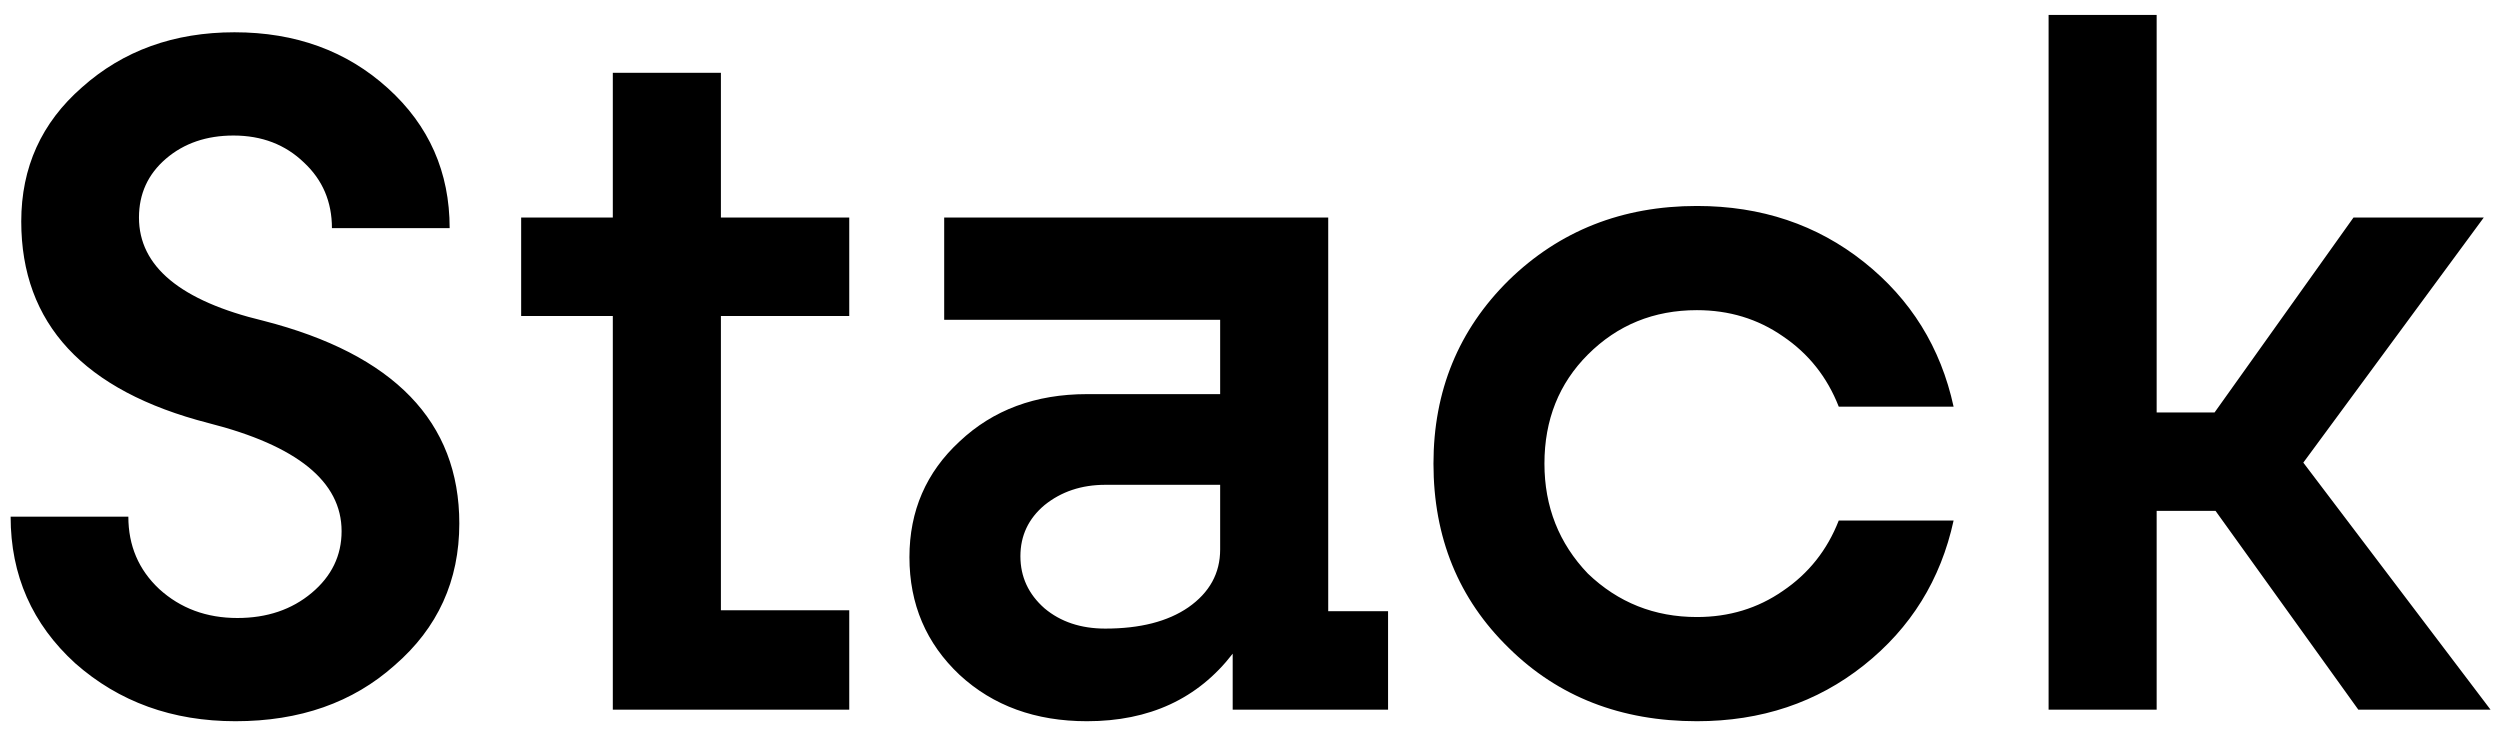
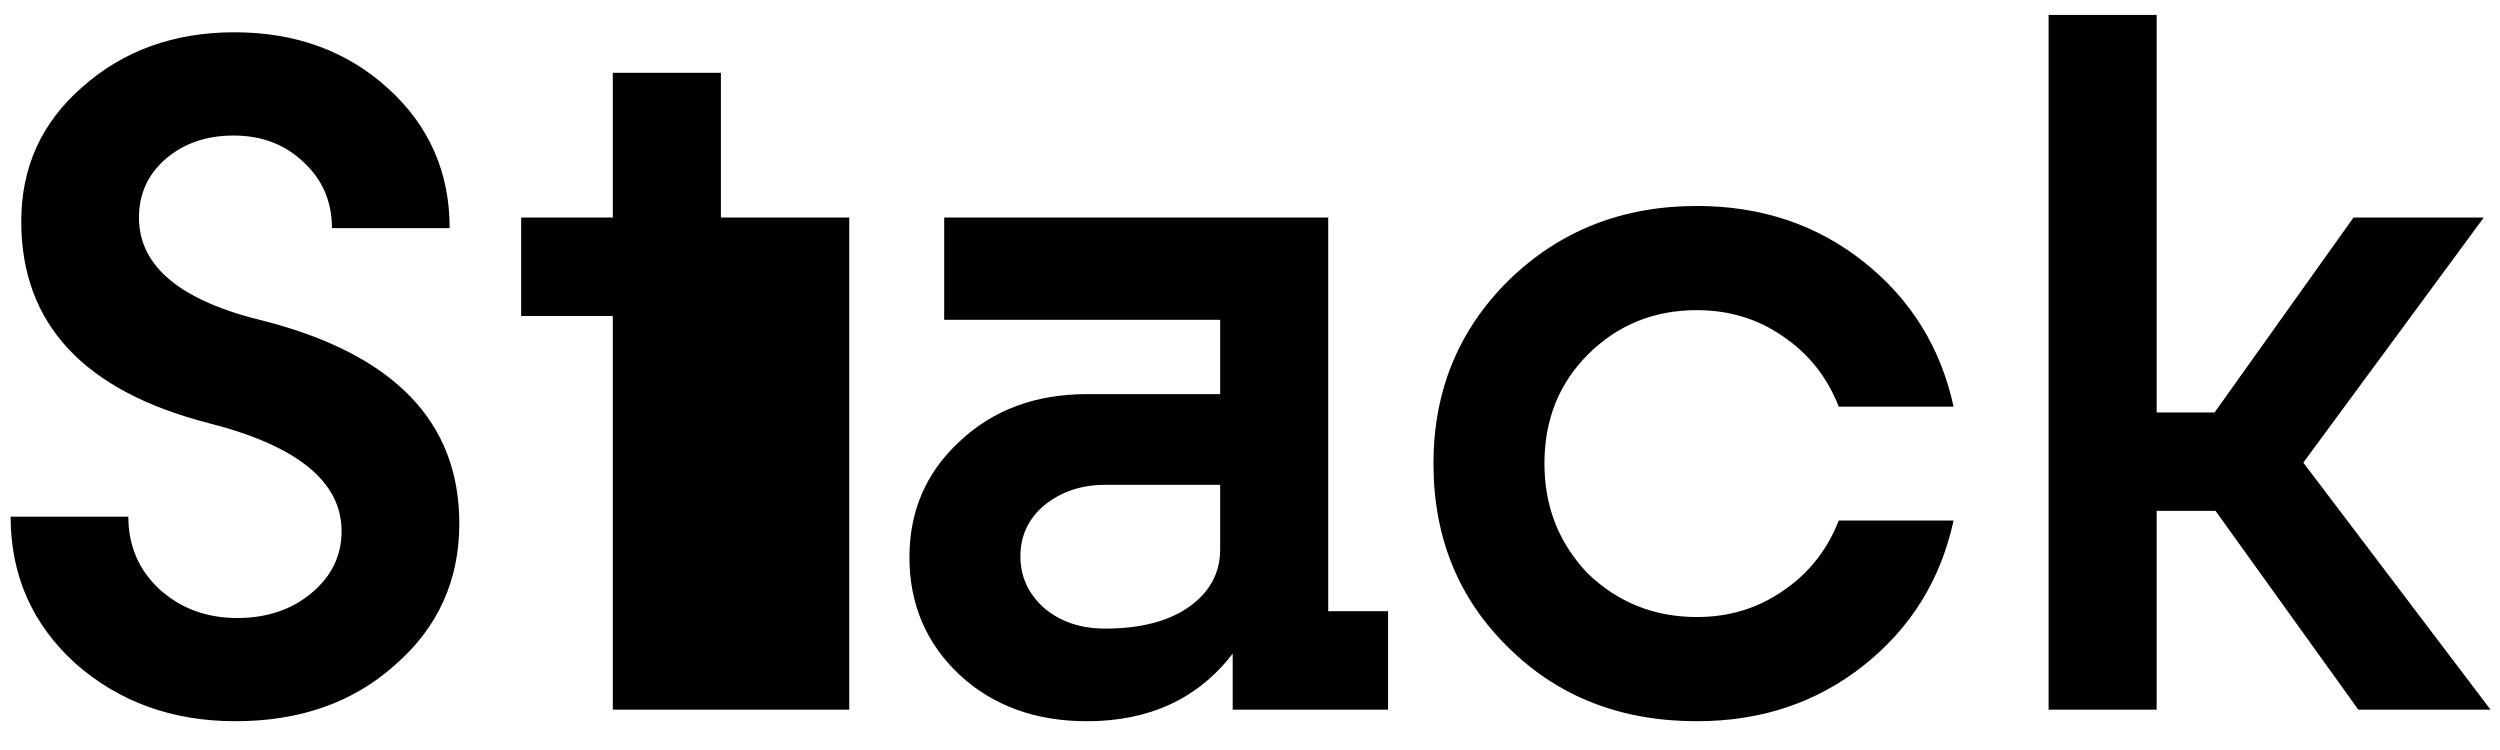
<svg xmlns="http://www.w3.org/2000/svg" width="80" height="24" viewBox="0 0 80 24" fill="none">
-   <path d="M0.34 16.533H4.107C4.107 17.46 4.436 18.232 5.095 18.849C5.774 19.467 6.608 19.776 7.596 19.776C8.543 19.776 9.336 19.508 9.974 18.973C10.612 18.438 10.931 17.779 10.931 16.997C10.931 15.412 9.511 14.259 6.67 13.538C2.676 12.509 0.68 10.358 0.68 7.085C0.68 5.356 1.328 3.925 2.625 2.793C3.942 1.619 5.569 1.033 7.504 1.033C9.459 1.033 11.096 1.63 12.413 2.824C13.731 4.017 14.389 5.51 14.389 7.301H10.622C10.622 6.457 10.324 5.757 9.727 5.201C9.13 4.625 8.379 4.337 7.473 4.337C6.608 4.337 5.888 4.584 5.311 5.078C4.735 5.572 4.447 6.2 4.447 6.961C4.447 8.526 5.774 9.627 8.43 10.265C12.609 11.336 14.698 13.497 14.698 16.75C14.698 18.582 14.009 20.095 12.629 21.289C11.291 22.483 9.593 23.079 7.535 23.079C5.517 23.079 3.809 22.462 2.409 21.227C1.03 19.971 0.34 18.407 0.34 16.533ZM27.176 6.961V10.111H23.069V19.529H27.176V22.709H19.61V10.111H16.677V6.961H19.61V2.329H23.069V6.961H27.176ZM42.503 6.961V19.559H44.418V22.709H39.446V20.918C38.335 22.359 36.78 23.079 34.784 23.079C33.137 23.079 31.778 22.585 30.708 21.597C29.637 20.589 29.102 19.333 29.102 17.83C29.102 16.348 29.637 15.113 30.708 14.125C31.778 13.116 33.137 12.612 34.784 12.612H39.045V10.234H30.214V6.961H42.503ZM35.37 20.115C36.482 20.115 37.367 19.889 38.026 19.436C38.705 18.962 39.045 18.345 39.045 17.583V15.514H35.37C34.609 15.514 33.96 15.731 33.425 16.163C32.91 16.595 32.653 17.141 32.653 17.799C32.653 18.458 32.91 19.014 33.425 19.467C33.94 19.899 34.588 20.115 35.37 20.115ZM54.301 23.079C51.872 23.079 49.865 22.297 48.28 20.733C46.674 19.168 45.871 17.202 45.871 14.835C45.871 12.509 46.674 10.553 48.28 8.968C49.906 7.383 51.913 6.591 54.301 6.591C56.36 6.591 58.14 7.188 59.643 8.382C61.146 9.576 62.103 11.119 62.515 13.013H58.84C58.47 12.066 57.873 11.315 57.049 10.759C56.246 10.203 55.331 9.925 54.301 9.925C52.922 9.925 51.759 10.399 50.812 11.346C49.886 12.272 49.422 13.435 49.422 14.835C49.422 16.214 49.886 17.388 50.812 18.355C51.779 19.282 52.943 19.745 54.301 19.745C55.331 19.745 56.246 19.467 57.049 18.911C57.873 18.355 58.47 17.604 58.84 16.657H62.515C62.103 18.551 61.146 20.095 59.643 21.289C58.14 22.483 56.36 23.079 54.301 23.079ZM79.697 22.709H75.466L70.897 16.348H69.013V22.709H65.555V0.477H69.013V13.199H70.866L75.312 6.961H79.481L73.706 14.804L79.697 22.709Z" fill="black" />
+   <path d="M0.34 16.533H4.107C4.107 17.46 4.436 18.232 5.095 18.849C5.774 19.467 6.608 19.776 7.596 19.776C8.543 19.776 9.336 19.508 9.974 18.973C10.612 18.438 10.931 17.779 10.931 16.997C10.931 15.412 9.511 14.259 6.67 13.538C2.676 12.509 0.68 10.358 0.68 7.085C0.68 5.356 1.328 3.925 2.625 2.793C3.942 1.619 5.569 1.033 7.504 1.033C9.459 1.033 11.096 1.63 12.413 2.824C13.731 4.017 14.389 5.51 14.389 7.301H10.622C10.622 6.457 10.324 5.757 9.727 5.201C9.13 4.625 8.379 4.337 7.473 4.337C6.608 4.337 5.888 4.584 5.311 5.078C4.735 5.572 4.447 6.2 4.447 6.961C4.447 8.526 5.774 9.627 8.43 10.265C12.609 11.336 14.698 13.497 14.698 16.75C14.698 18.582 14.009 20.095 12.629 21.289C11.291 22.483 9.593 23.079 7.535 23.079C5.517 23.079 3.809 22.462 2.409 21.227C1.03 19.971 0.34 18.407 0.34 16.533ZM27.176 6.961V10.111H23.069H27.176V22.709H19.61V10.111H16.677V6.961H19.61V2.329H23.069V6.961H27.176ZM42.503 6.961V19.559H44.418V22.709H39.446V20.918C38.335 22.359 36.78 23.079 34.784 23.079C33.137 23.079 31.778 22.585 30.708 21.597C29.637 20.589 29.102 19.333 29.102 17.83C29.102 16.348 29.637 15.113 30.708 14.125C31.778 13.116 33.137 12.612 34.784 12.612H39.045V10.234H30.214V6.961H42.503ZM35.37 20.115C36.482 20.115 37.367 19.889 38.026 19.436C38.705 18.962 39.045 18.345 39.045 17.583V15.514H35.37C34.609 15.514 33.96 15.731 33.425 16.163C32.91 16.595 32.653 17.141 32.653 17.799C32.653 18.458 32.91 19.014 33.425 19.467C33.94 19.899 34.588 20.115 35.37 20.115ZM54.301 23.079C51.872 23.079 49.865 22.297 48.28 20.733C46.674 19.168 45.871 17.202 45.871 14.835C45.871 12.509 46.674 10.553 48.28 8.968C49.906 7.383 51.913 6.591 54.301 6.591C56.36 6.591 58.14 7.188 59.643 8.382C61.146 9.576 62.103 11.119 62.515 13.013H58.84C58.47 12.066 57.873 11.315 57.049 10.759C56.246 10.203 55.331 9.925 54.301 9.925C52.922 9.925 51.759 10.399 50.812 11.346C49.886 12.272 49.422 13.435 49.422 14.835C49.422 16.214 49.886 17.388 50.812 18.355C51.779 19.282 52.943 19.745 54.301 19.745C55.331 19.745 56.246 19.467 57.049 18.911C57.873 18.355 58.47 17.604 58.84 16.657H62.515C62.103 18.551 61.146 20.095 59.643 21.289C58.14 22.483 56.36 23.079 54.301 23.079ZM79.697 22.709H75.466L70.897 16.348H69.013V22.709H65.555V0.477H69.013V13.199H70.866L75.312 6.961H79.481L73.706 14.804L79.697 22.709Z" fill="black" />
</svg>